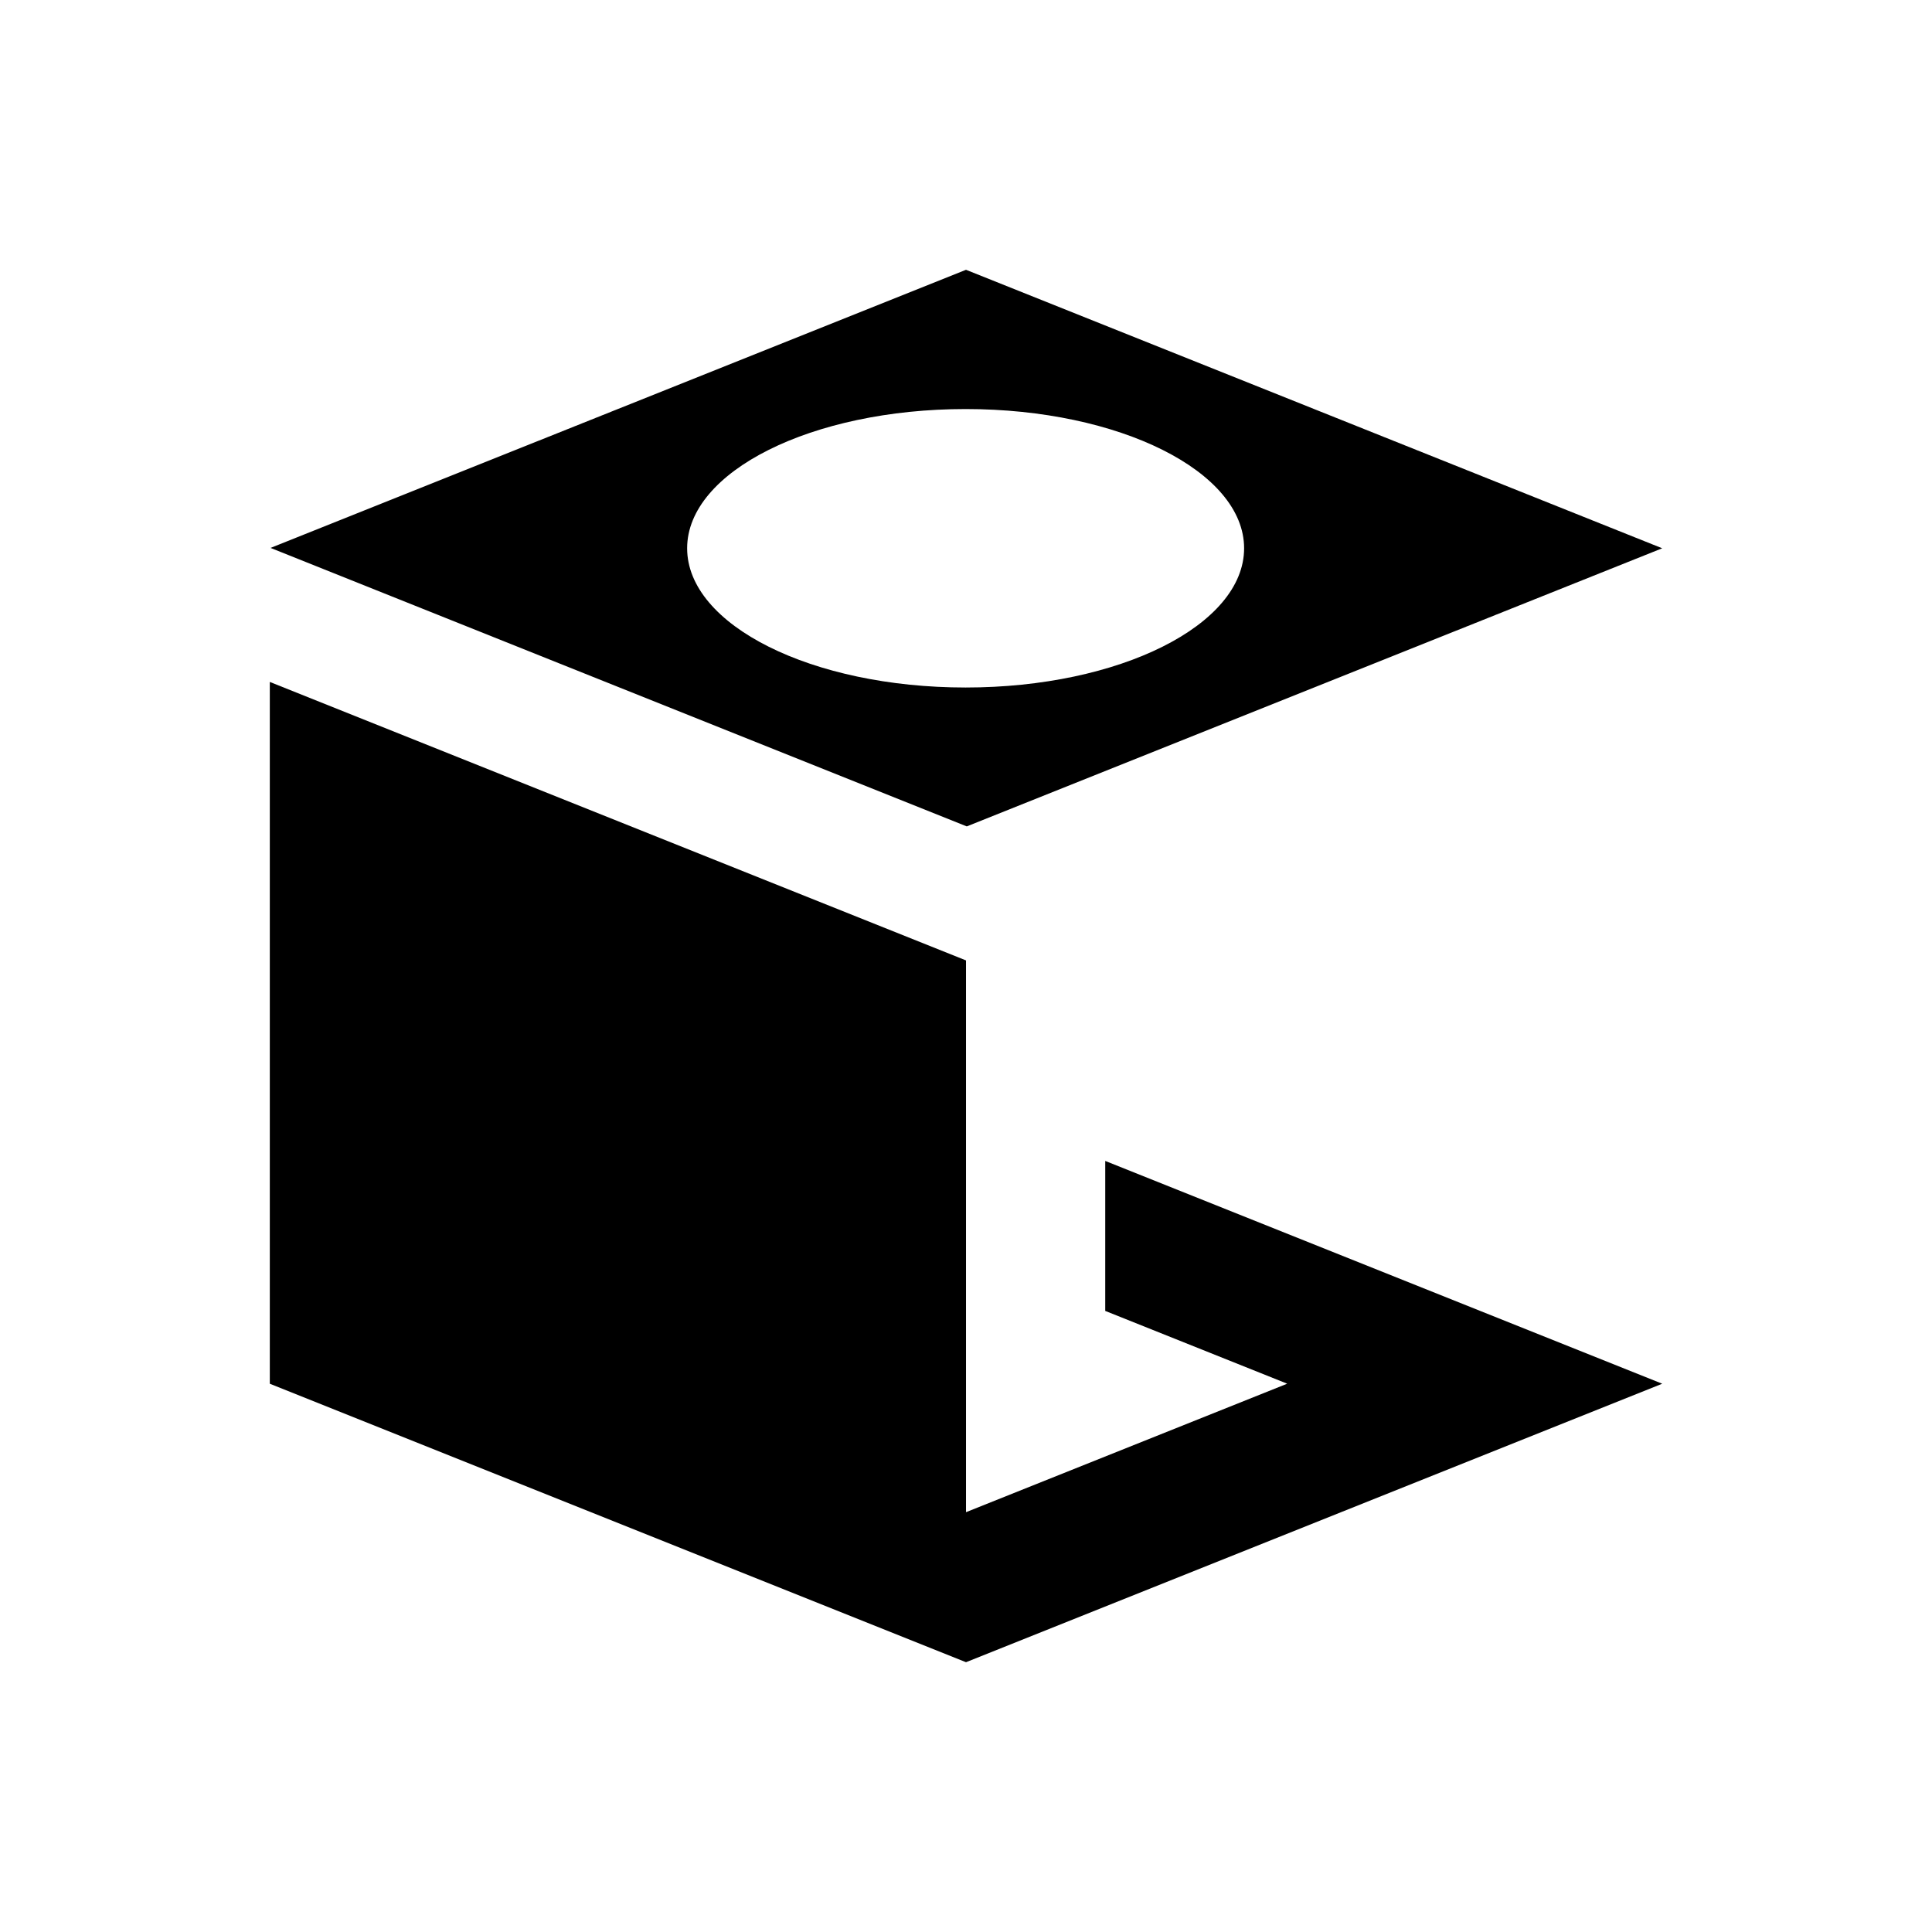
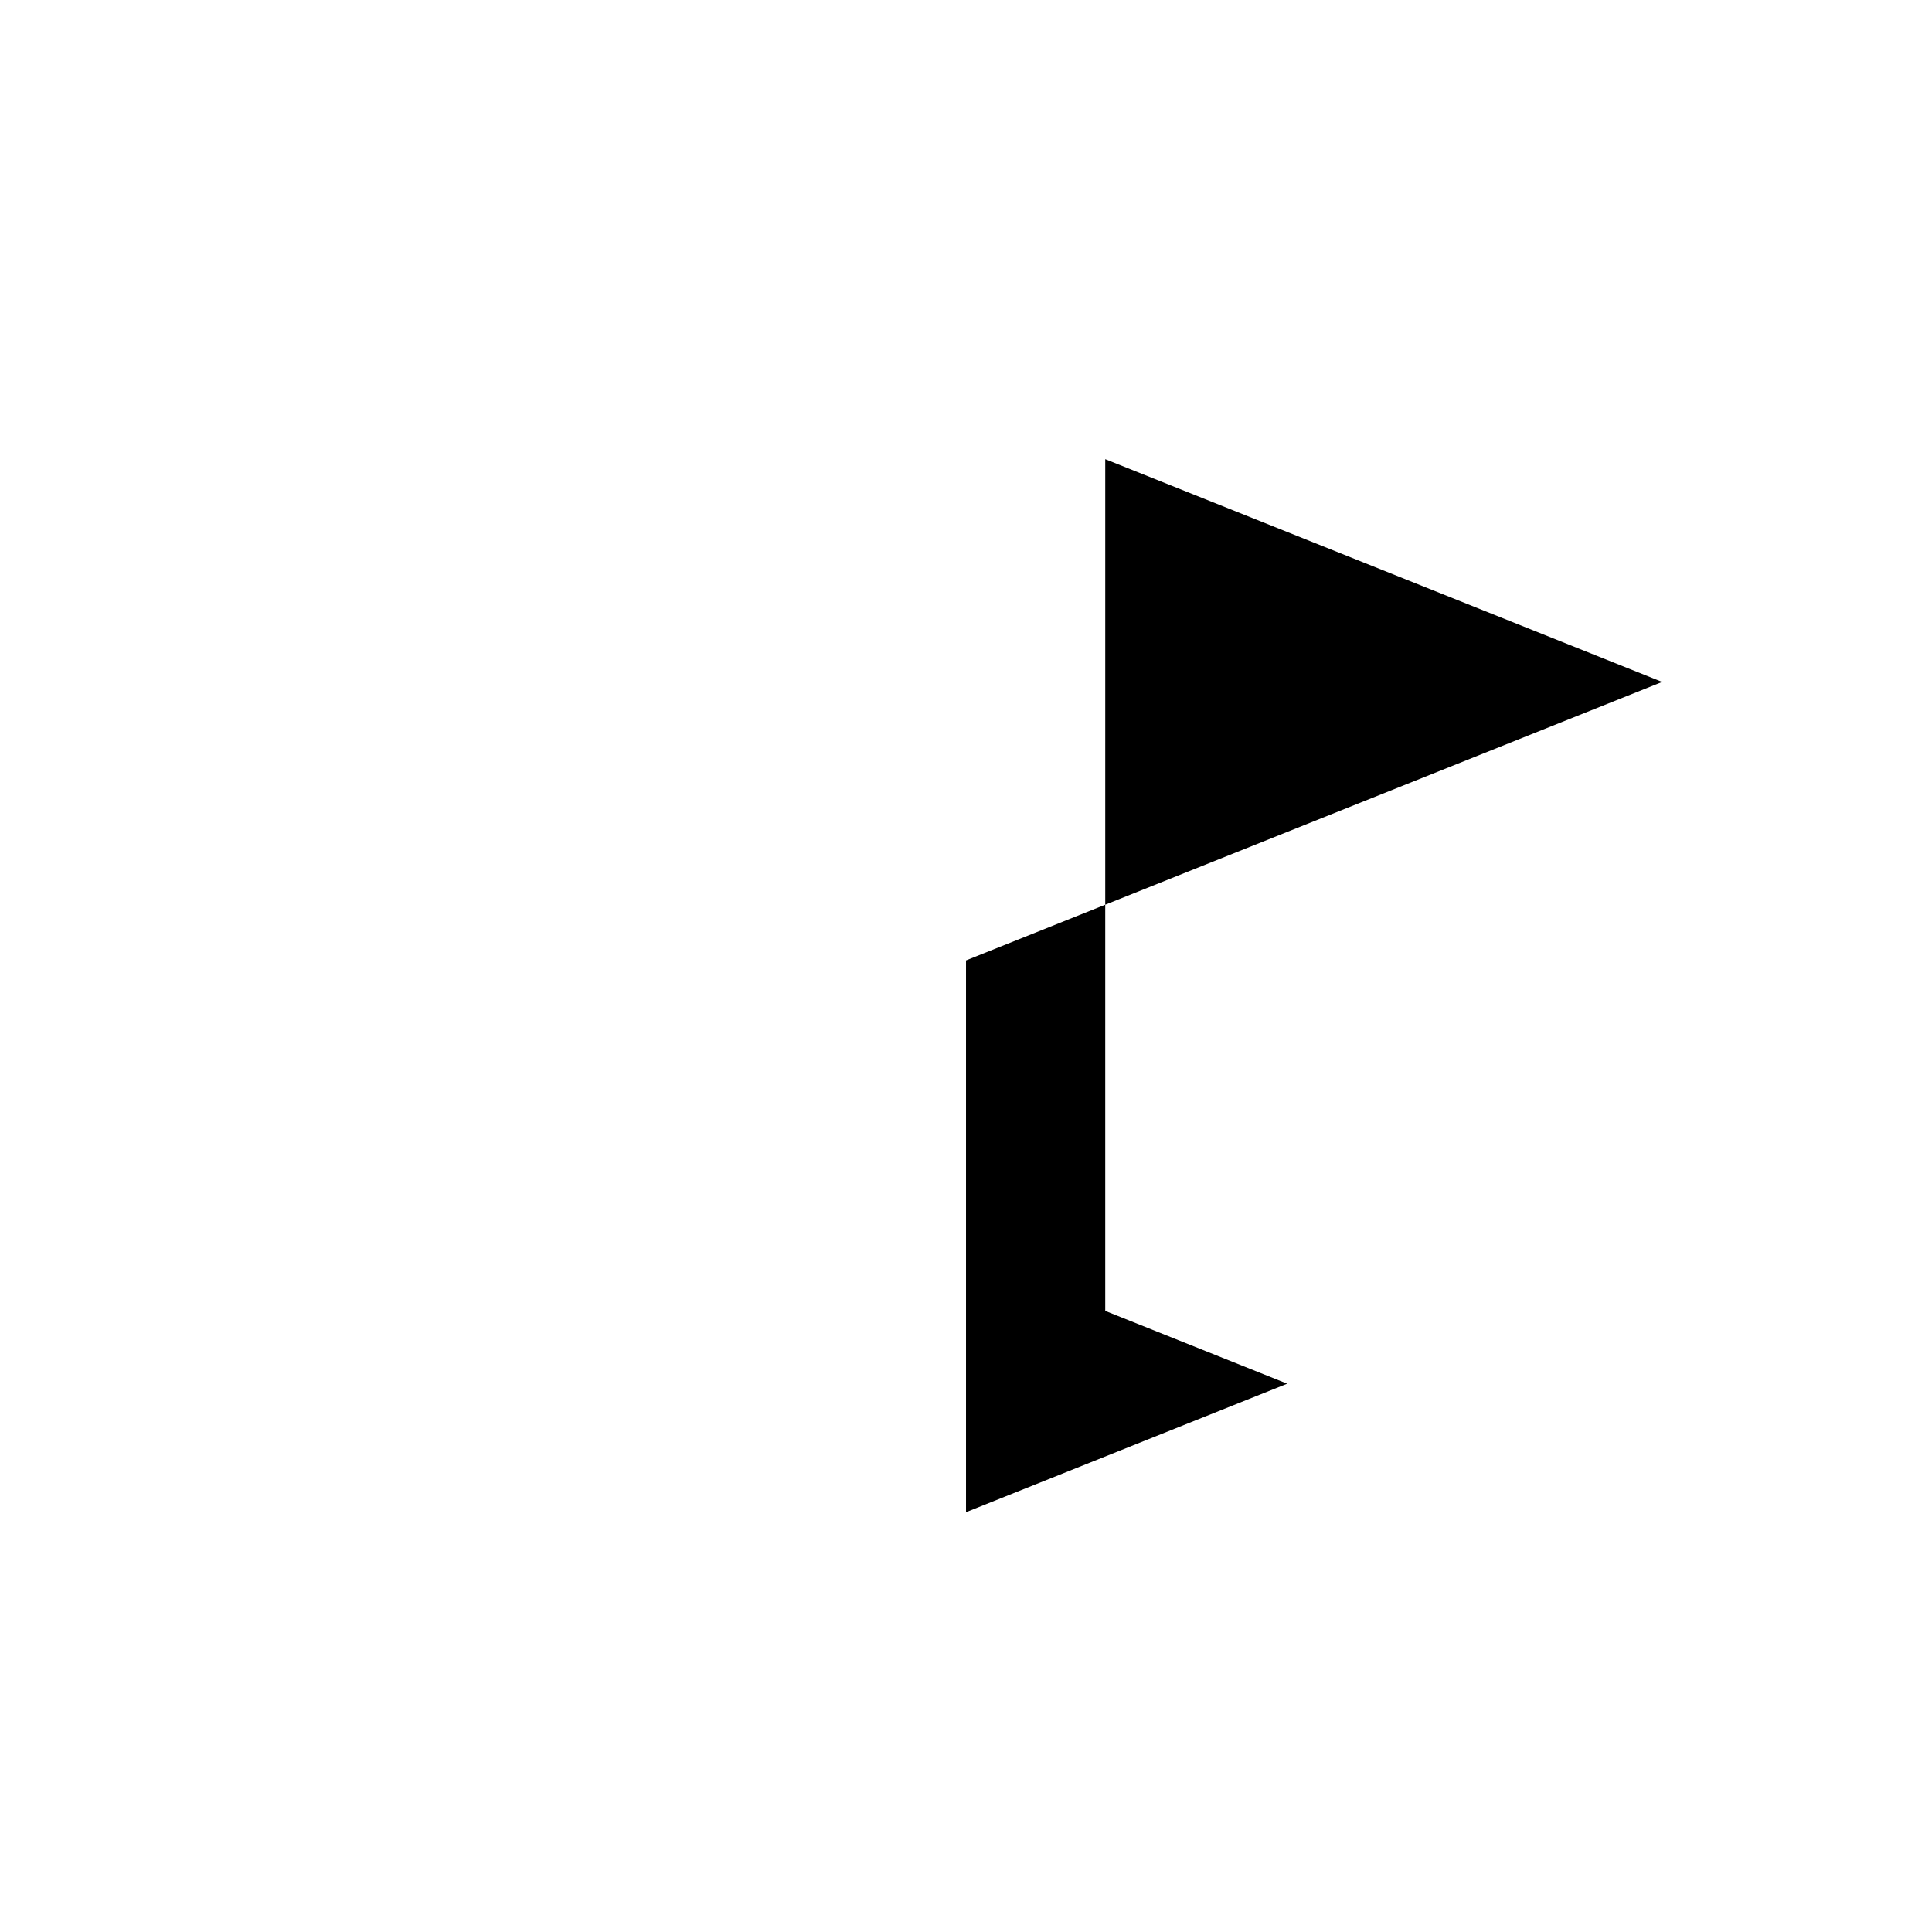
<svg xmlns="http://www.w3.org/2000/svg" fill="#000000" width="800px" height="800px" version="1.1" viewBox="144 144 512 512">
  <g>
-     <path d="m436.9 491.41 48.215 19.285-85.113 34.047v-146.22l-184.5-73.801v185.98l184.5 73.801 184.5-73.801-147.6-59.039z" />
-     <path d="m584.5 289.3-184.5-73.801-184.3 73.703 184.5 73.801zm-258.4 0c0-20.367 33.062-36.898 73.801-36.898 40.738 0 73.801 16.531 73.801 36.898s-33.062 36.898-73.801 36.898c-40.738 0.004-73.801-16.527-73.801-36.898z" />
+     <path d="m436.9 491.41 48.215 19.285-85.113 34.047v-146.22l-184.5-73.801l184.5 73.801 184.5-73.801-147.6-59.039z" />
  </g>
</svg>